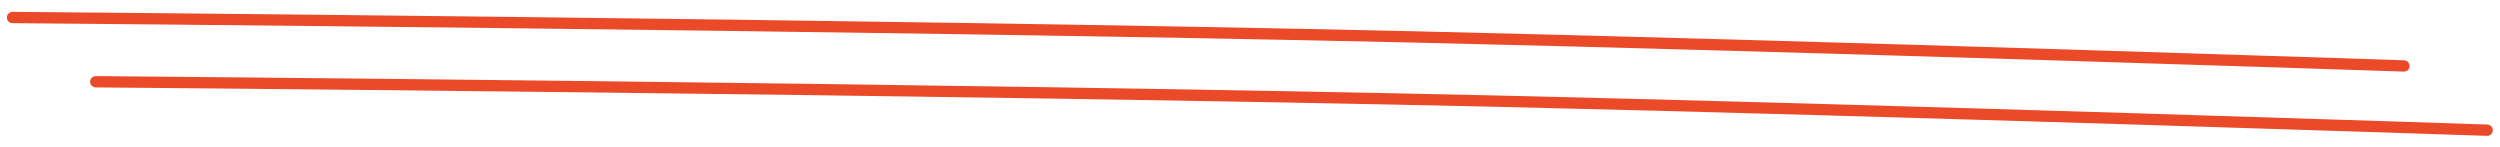
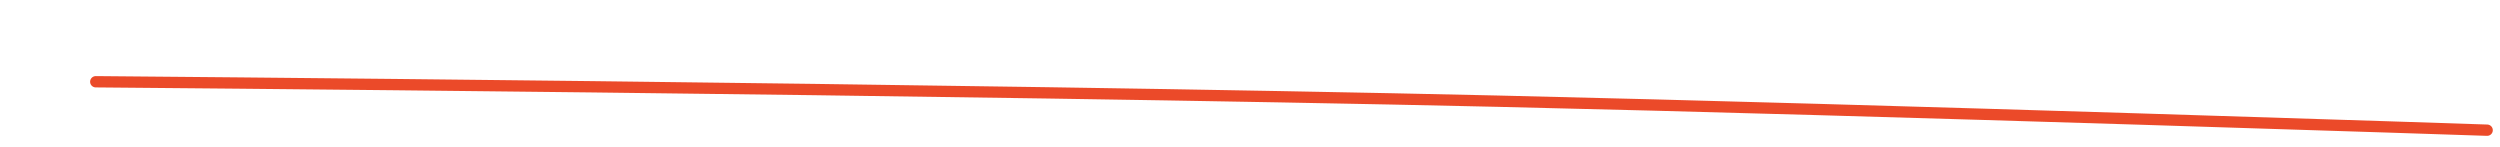
<svg xmlns="http://www.w3.org/2000/svg" width="221" height="13" viewBox="0 0 221 13" fill="none">
-   <path d="M1.108 1.547C1.108 1.547 76.695 2.161 125.046 3.265C159.588 4.054 212.507 5.83 212.507 5.83" stroke="#EB4A29" stroke-linecap="round" />
  <path d="M8.465 7.227C8.465 7.227 84.051 7.84 132.402 8.944C166.944 9.733 219.864 11.509 219.864 11.509" stroke="#EB4A29" stroke-linecap="round" />
</svg>